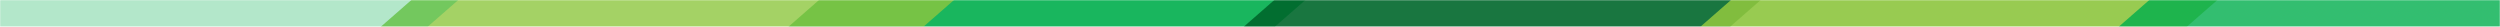
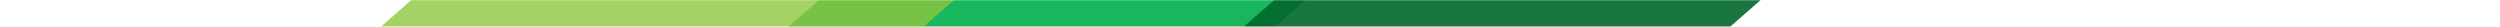
<svg xmlns="http://www.w3.org/2000/svg" width="1493" height="16" viewBox="0 0 1493 16" fill="none" preserveAspectRatio="none">
  <mask id="mask0" mask-type="alpha" maskUnits="userSpaceOnUse" x="0" y="0" width="1493" height="16">
    <rect width="1493" height="16" fill="#8DC63F" />
  </mask>
  <g mask="url(#mask0)">
    <rect width="327.089" height="191.207" transform="matrix(0.753 -0.658 0.654 0.756 433.801 48.353)" fill="#00AE4D" fill-opacity="0.9" />
    <rect width="327.089" height="191.207" transform="matrix(0.753 -0.658 0.654 0.756 705.691 48.353)" fill="#00682C" fill-opacity="0.9" />
-     <rect width="327.089" height="191.207" transform="matrix(0.753 -0.658 0.654 0.756 978.413 48.353)" fill="#8DC63F" fill-opacity="0.9" />
-     <rect width="327.089" height="191.207" transform="matrix(0.753 -0.658 0.654 0.756 1228.24 48.353)" fill="#00AE4D" fill-opacity="0.8" />
    <rect width="327.089" height="213.312" transform="matrix(0.753 -0.658 0.654 0.756 209.49 31.634)" fill="#8DC63F" fill-opacity="0.8" />
-     <rect width="327.089" height="213.312" transform="matrix(0.753 -0.658 0.654 0.756 -86.594 31.634)" fill="#00AE4D" fill-opacity="0.3" />
  </g>
</svg>